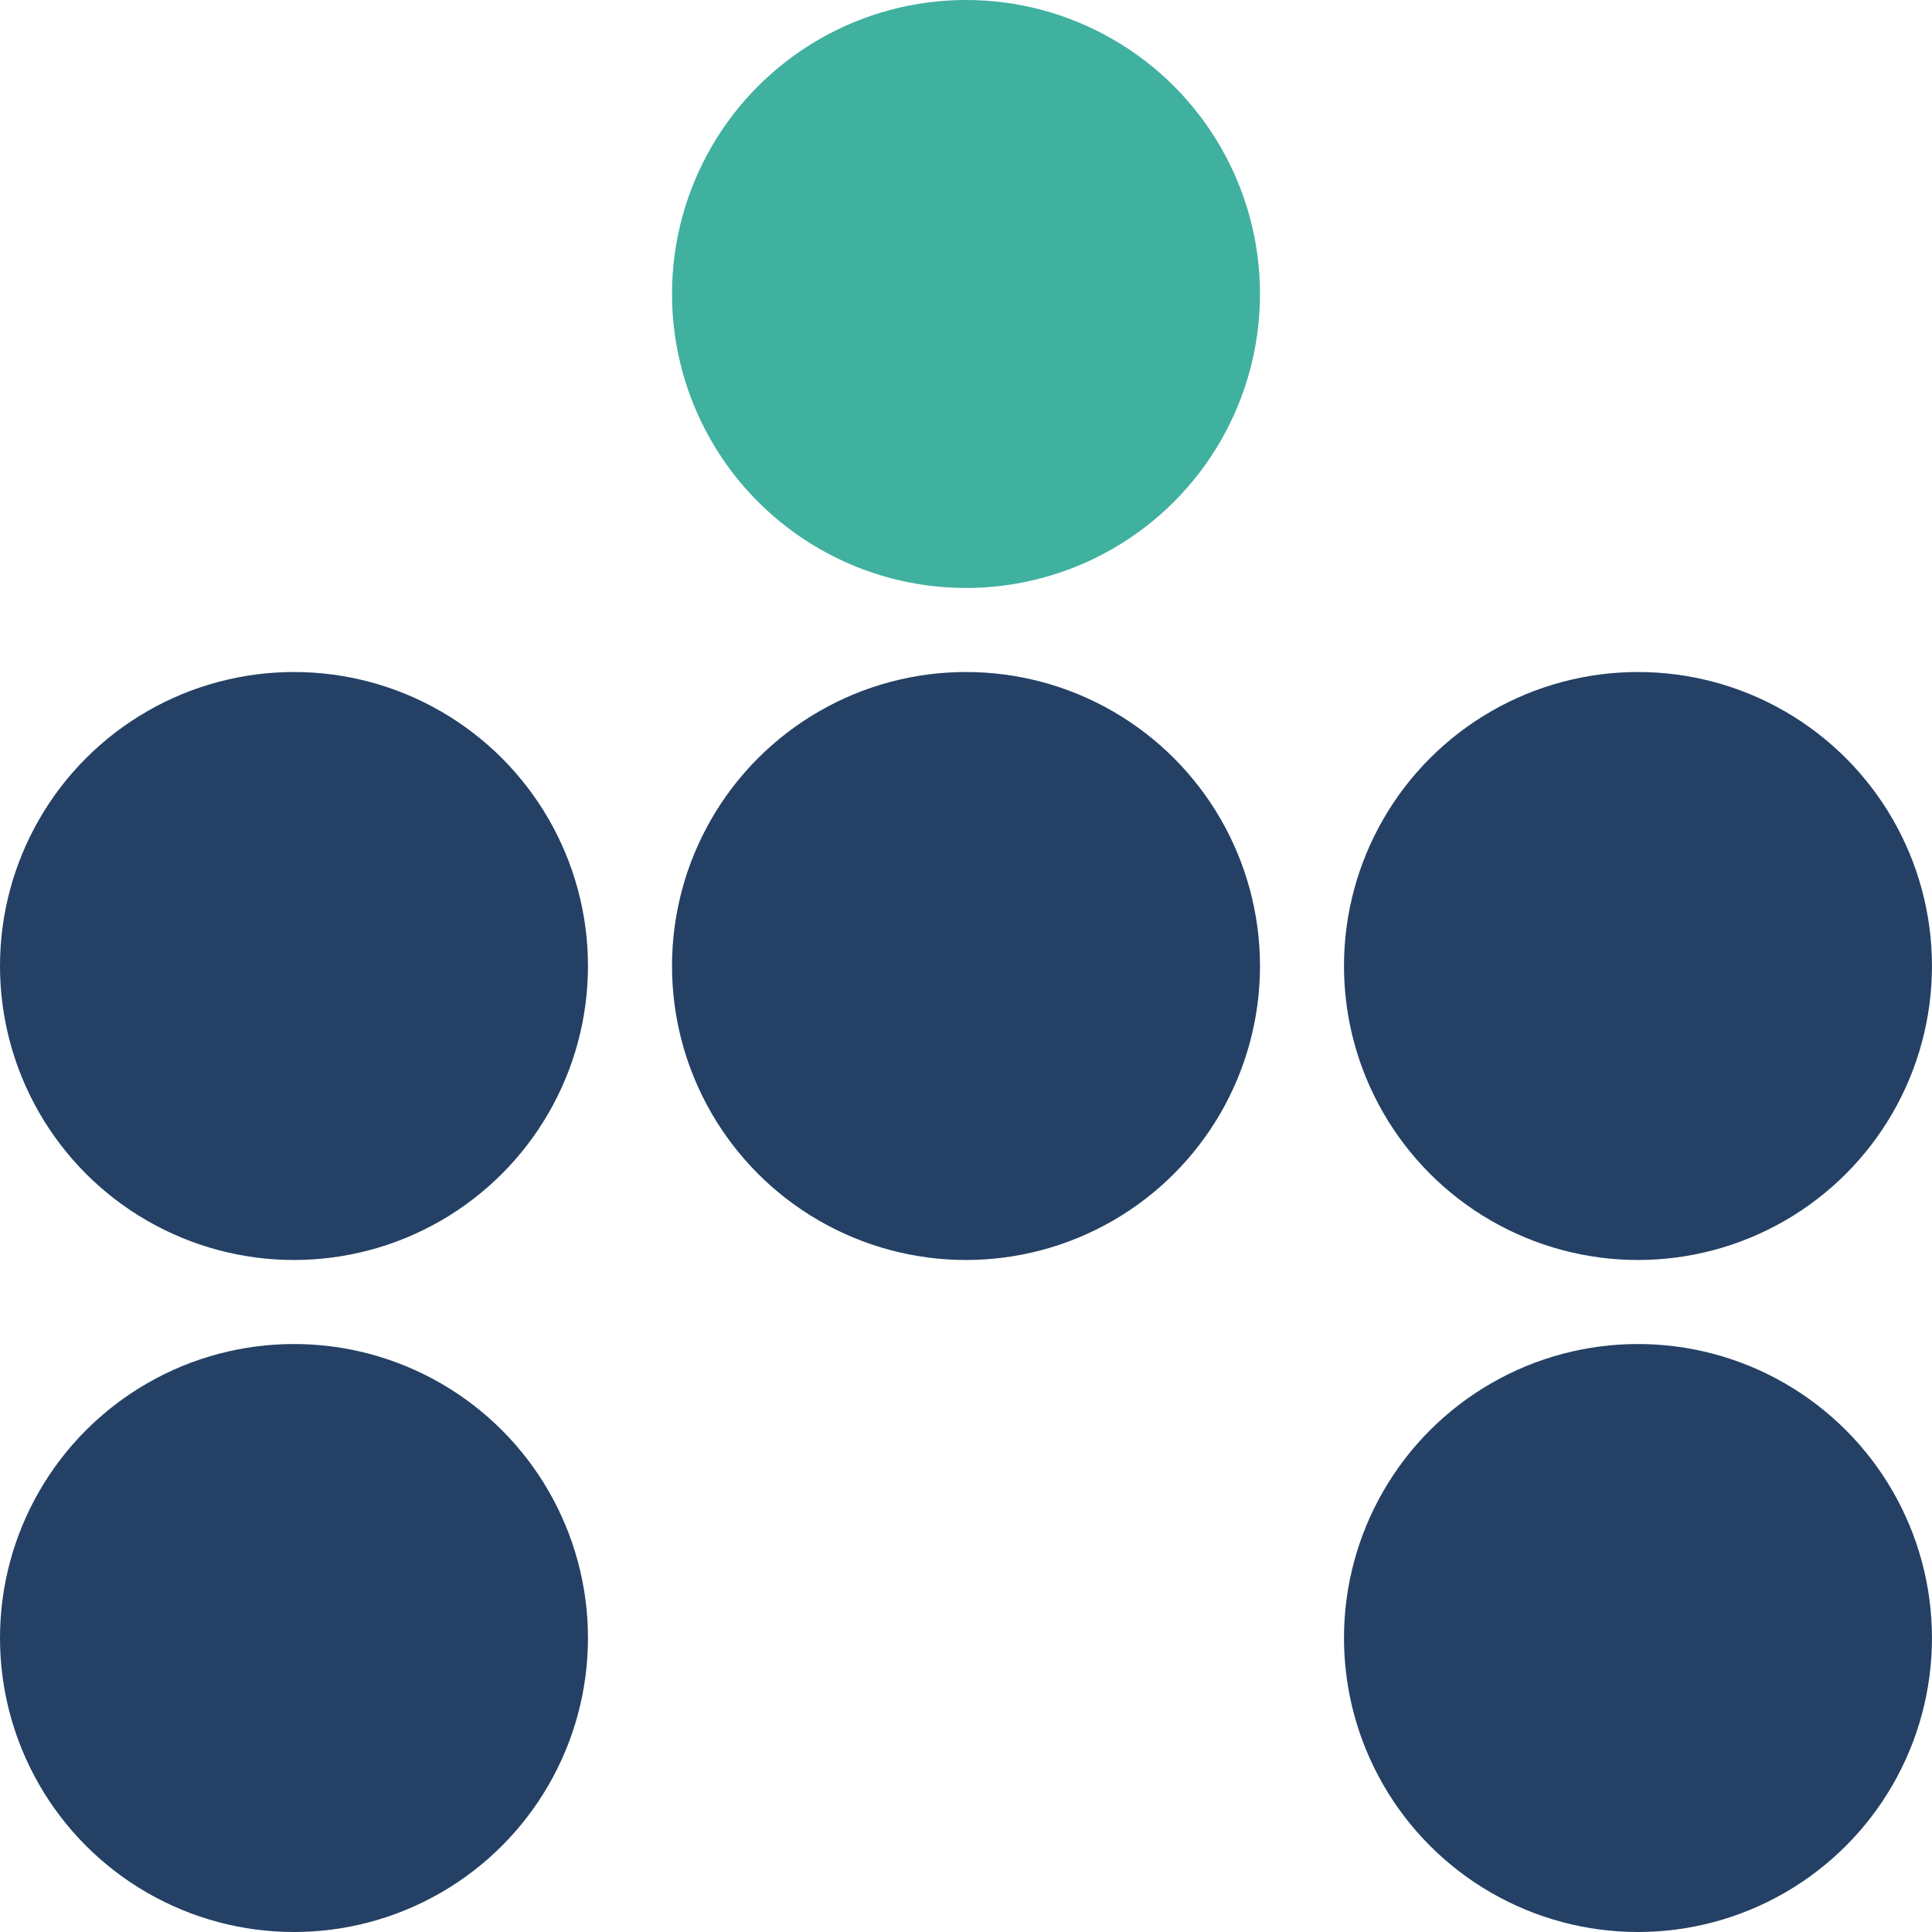
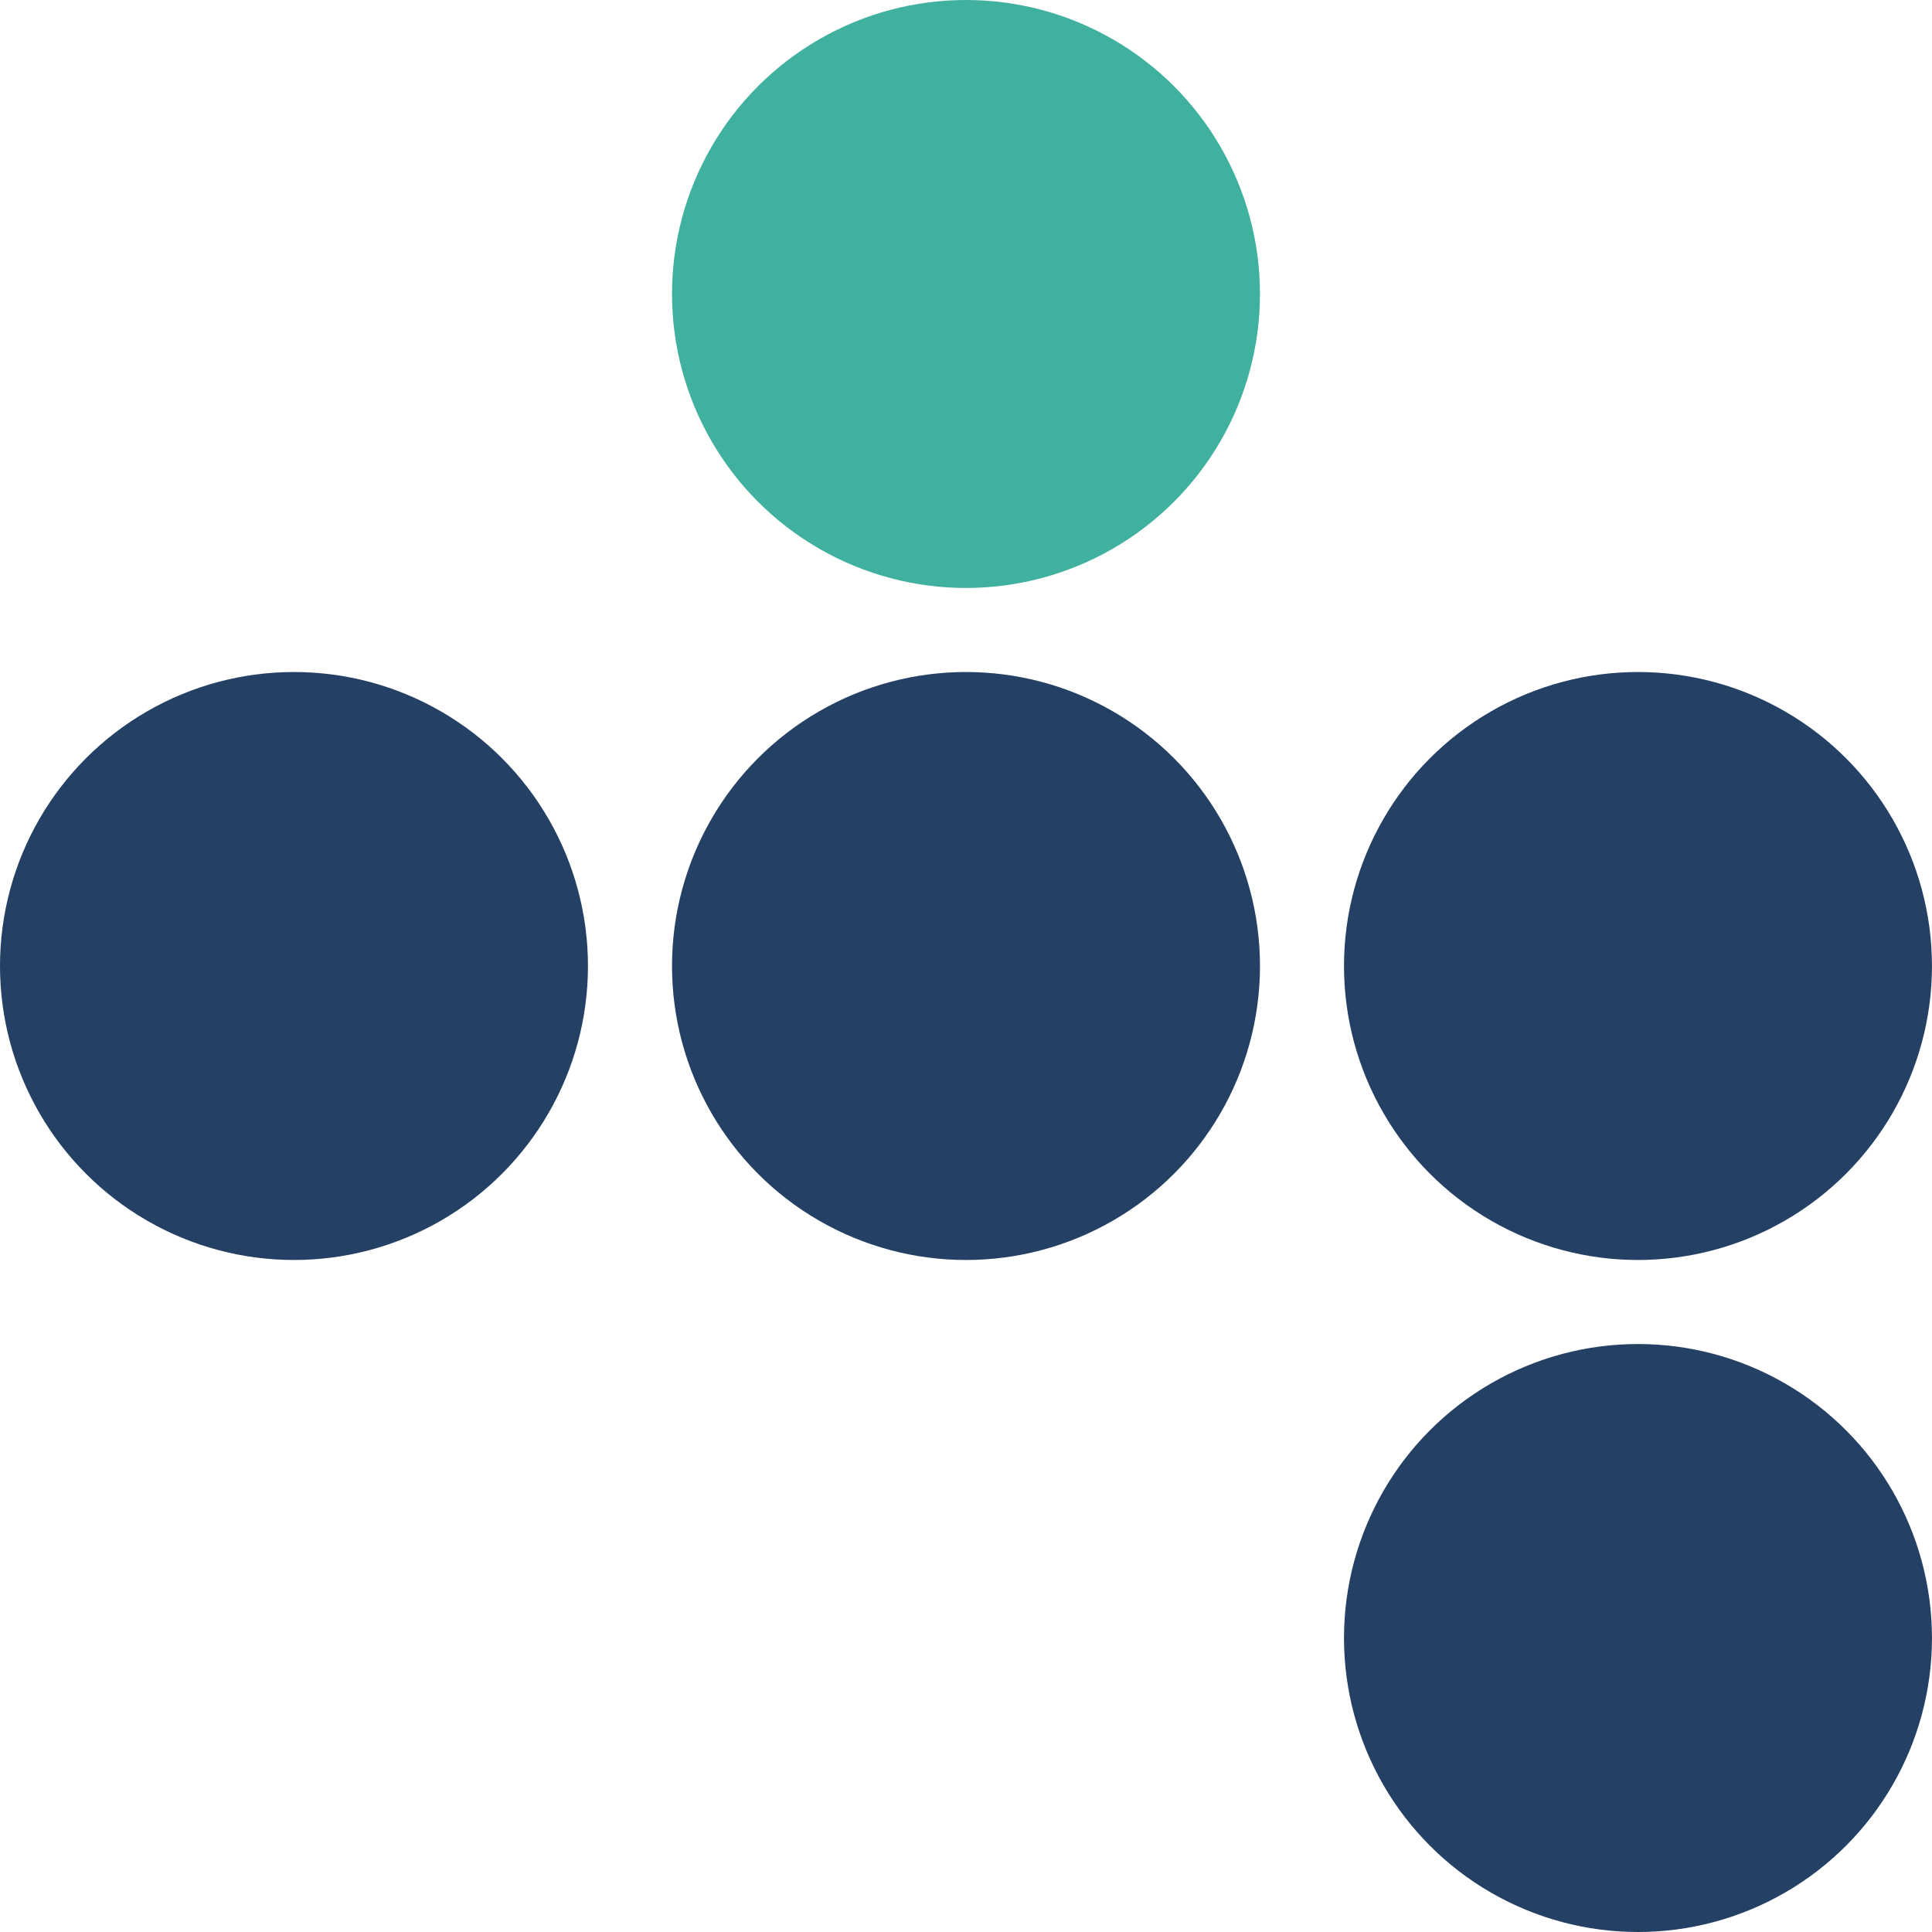
<svg xmlns="http://www.w3.org/2000/svg" width="60" height="60" viewBox="0 0 60 60" fill="none">
  <circle cx="9.13" cy="30" r="9.13" fill="#244065" />
-   <circle cx="9.13" cy="50.87" r="9.13" fill="#244065" />
  <circle cx="30" cy="9.13" r="9.13" fill="#40B09F" />
  <circle cx="30" cy="30" r="9.13" fill="#244065" />
  <circle cx="50.869" cy="30" r="9.13" fill="#244065" />
  <circle cx="50.869" cy="50.87" r="9.13" fill="#244065" />
</svg>